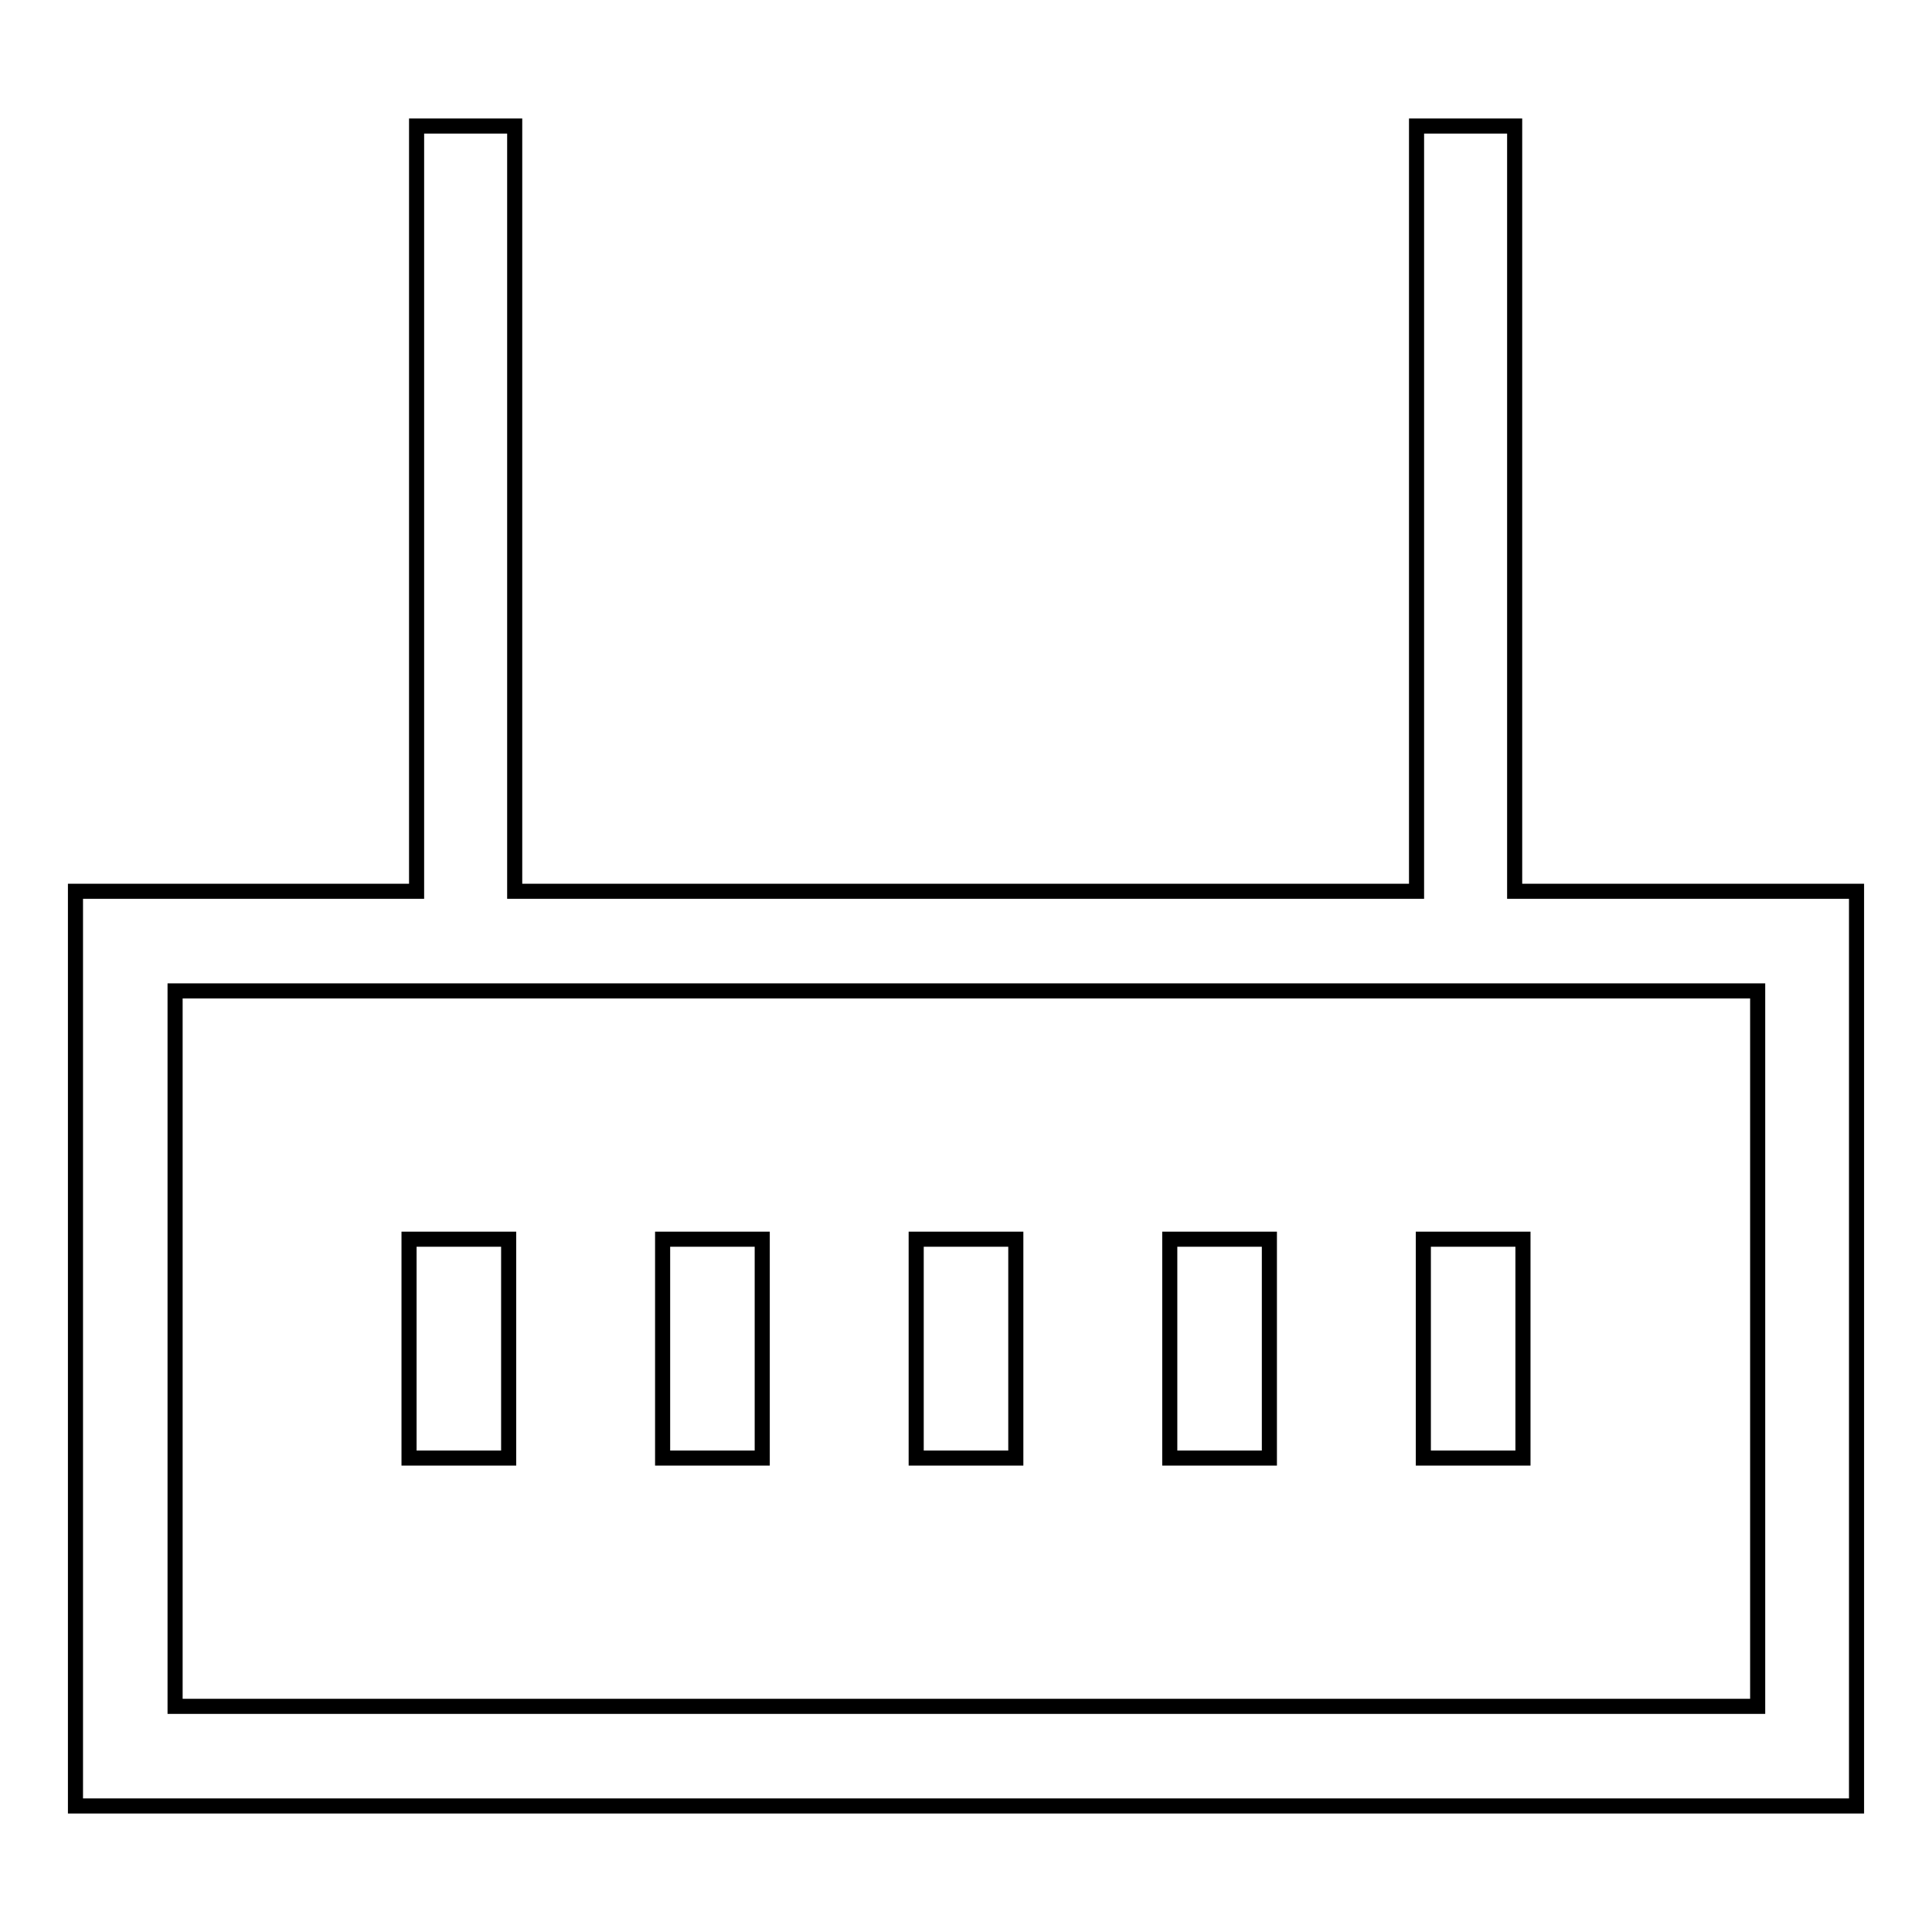
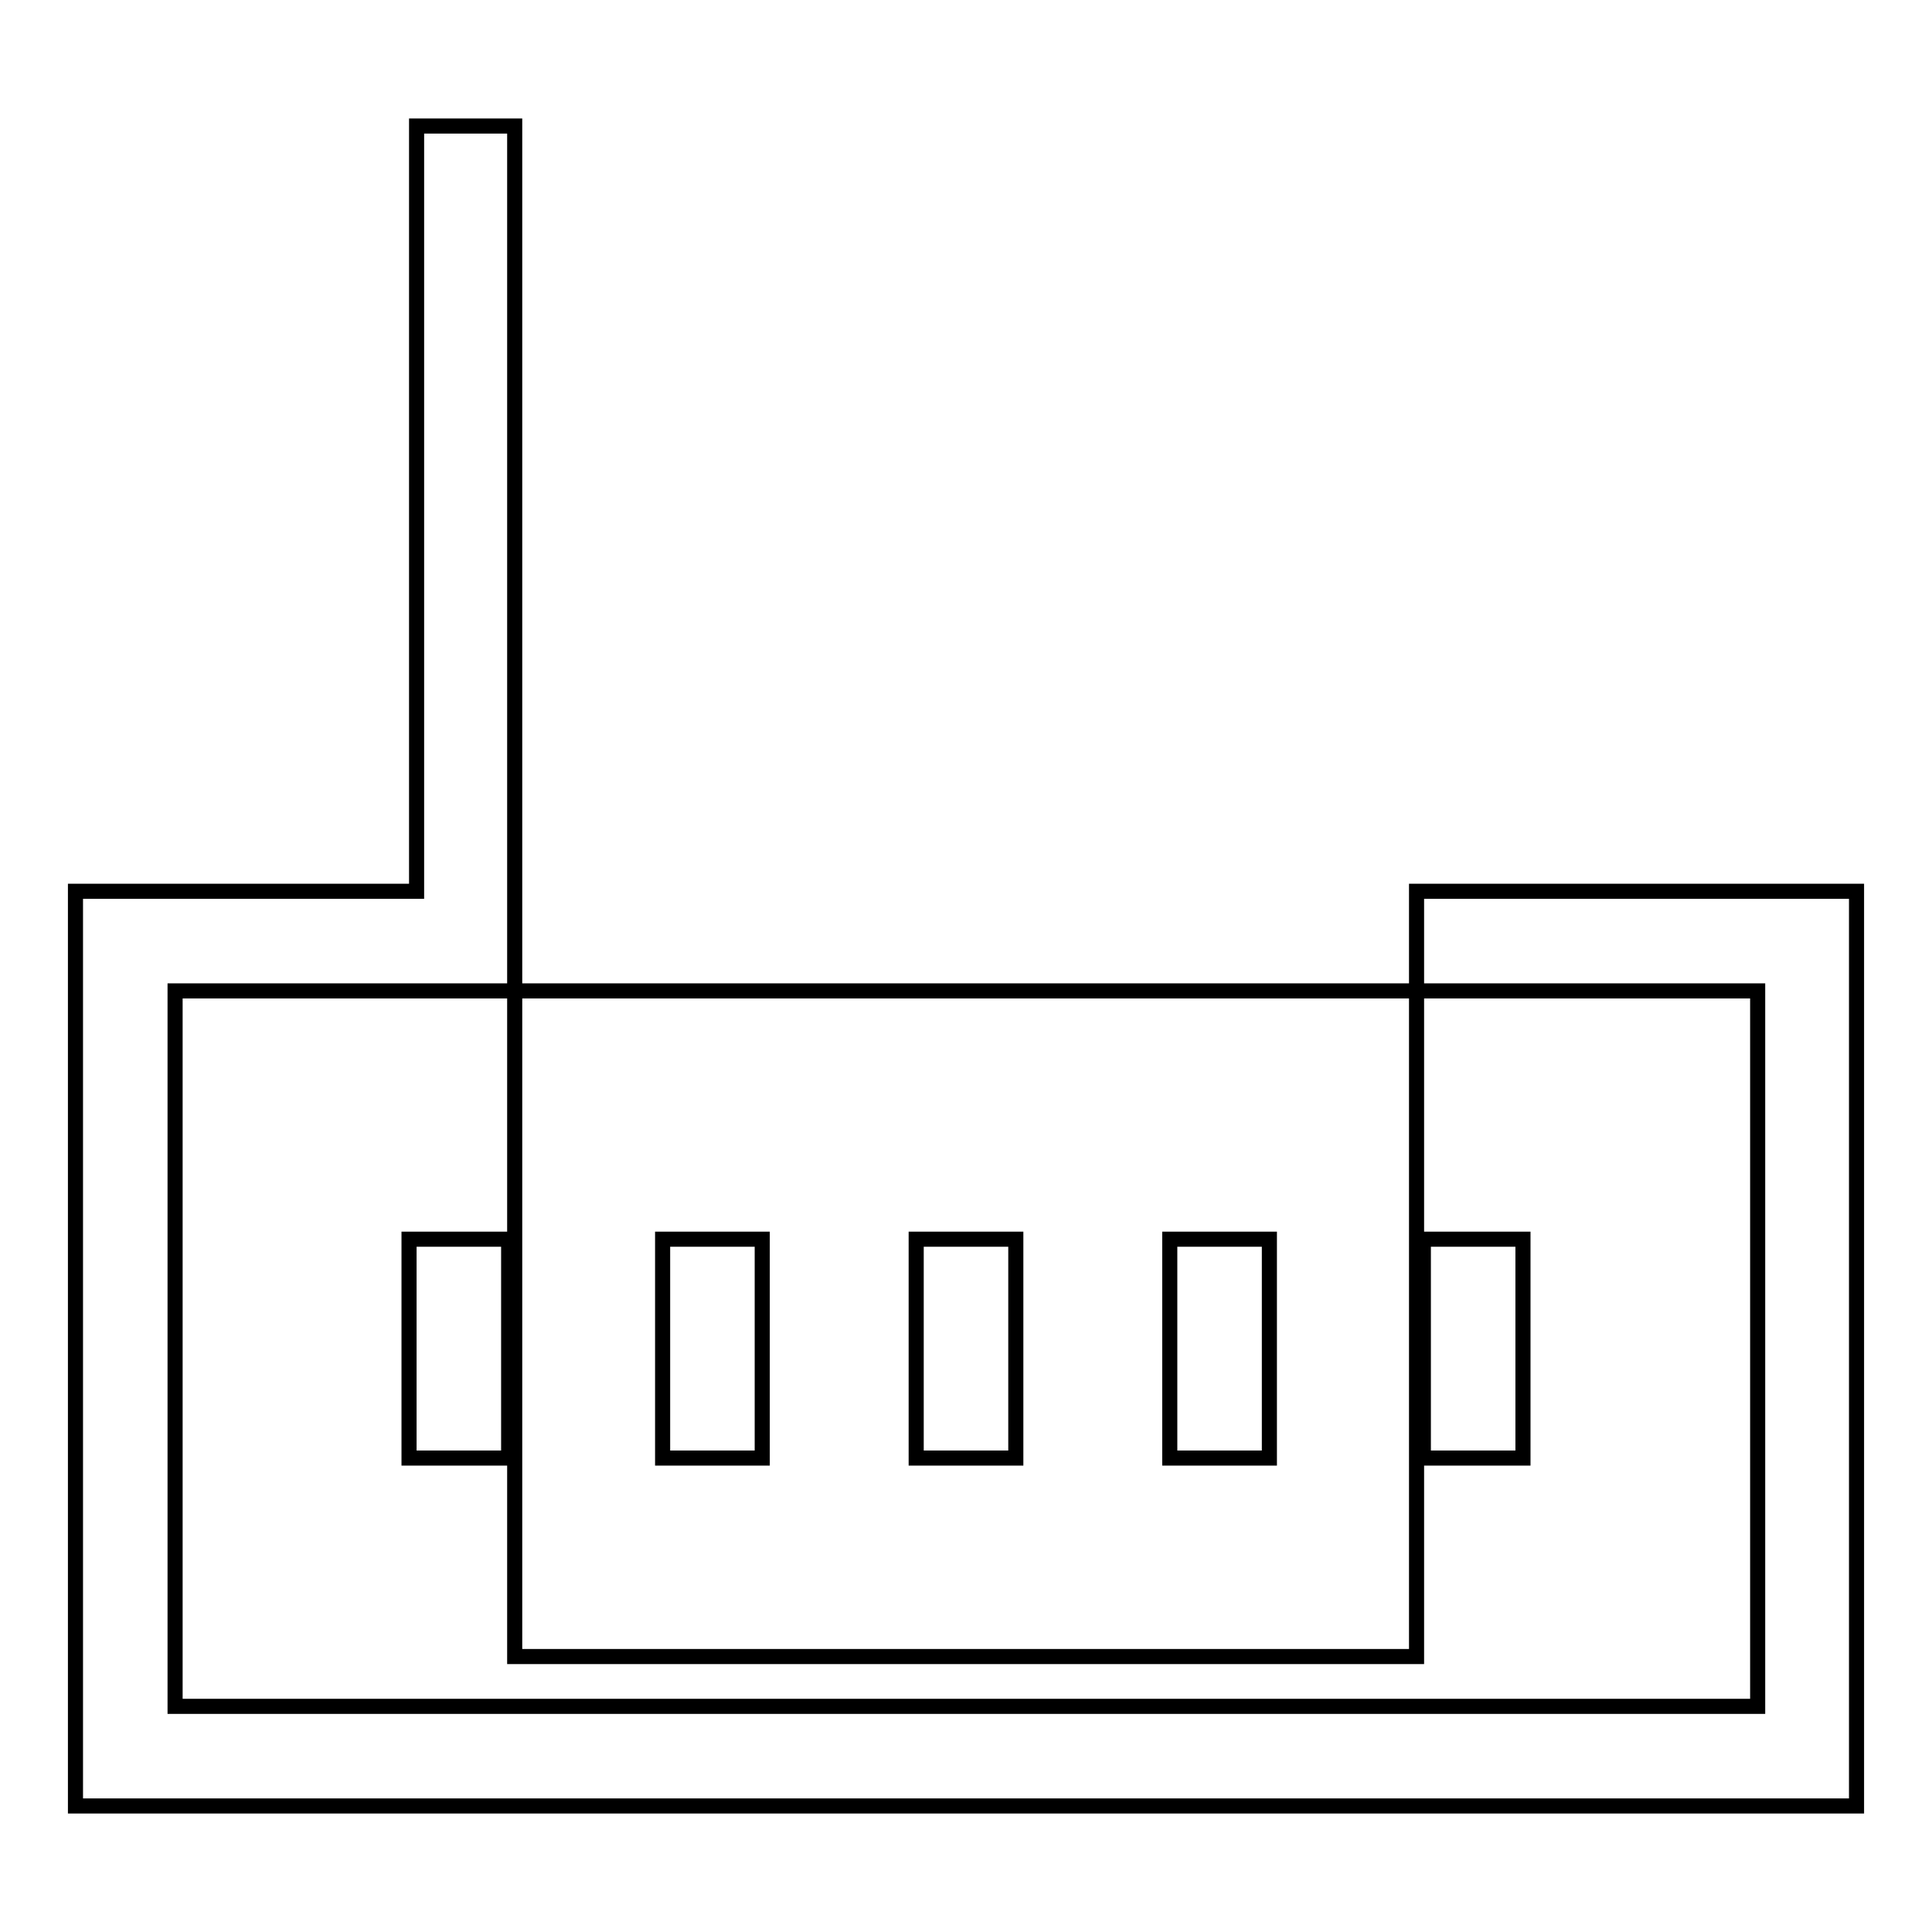
<svg xmlns="http://www.w3.org/2000/svg" version="1.1" x="0px" y="0px" viewBox="0 0 256 256" enable-background="new 0 0 256 256" xml:space="preserve">
  <g>
-     <path stroke-width="2" fill-opacity="0" stroke="#000000" d="M200.7,118.1V16.7h-13v101.4H68.2V16.7h-13v101.4H10v121.2h236V118.1H200.7z M232.8,226.1H23.2v-94.8h209.7 V226.1z M67.4,193.2H54.2v-29h13.2V193.2z M101,193.2H87.8v-29H101V193.2z M134.6,193.2h-13.2v-29h13.2V193.2z M168.2,193.2H155 v-29h13.2V193.2z M201.8,193.2h-13.2v-29h13.2V193.2z" />
+     <path stroke-width="2" fill-opacity="0" stroke="#000000" d="M200.7,118.1h-13v101.4H68.2V16.7h-13v101.4H10v121.2h236V118.1H200.7z M232.8,226.1H23.2v-94.8h209.7 V226.1z M67.4,193.2H54.2v-29h13.2V193.2z M101,193.2H87.8v-29H101V193.2z M134.6,193.2h-13.2v-29h13.2V193.2z M168.2,193.2H155 v-29h13.2V193.2z M201.8,193.2h-13.2v-29h13.2V193.2z" />
  </g>
</svg>